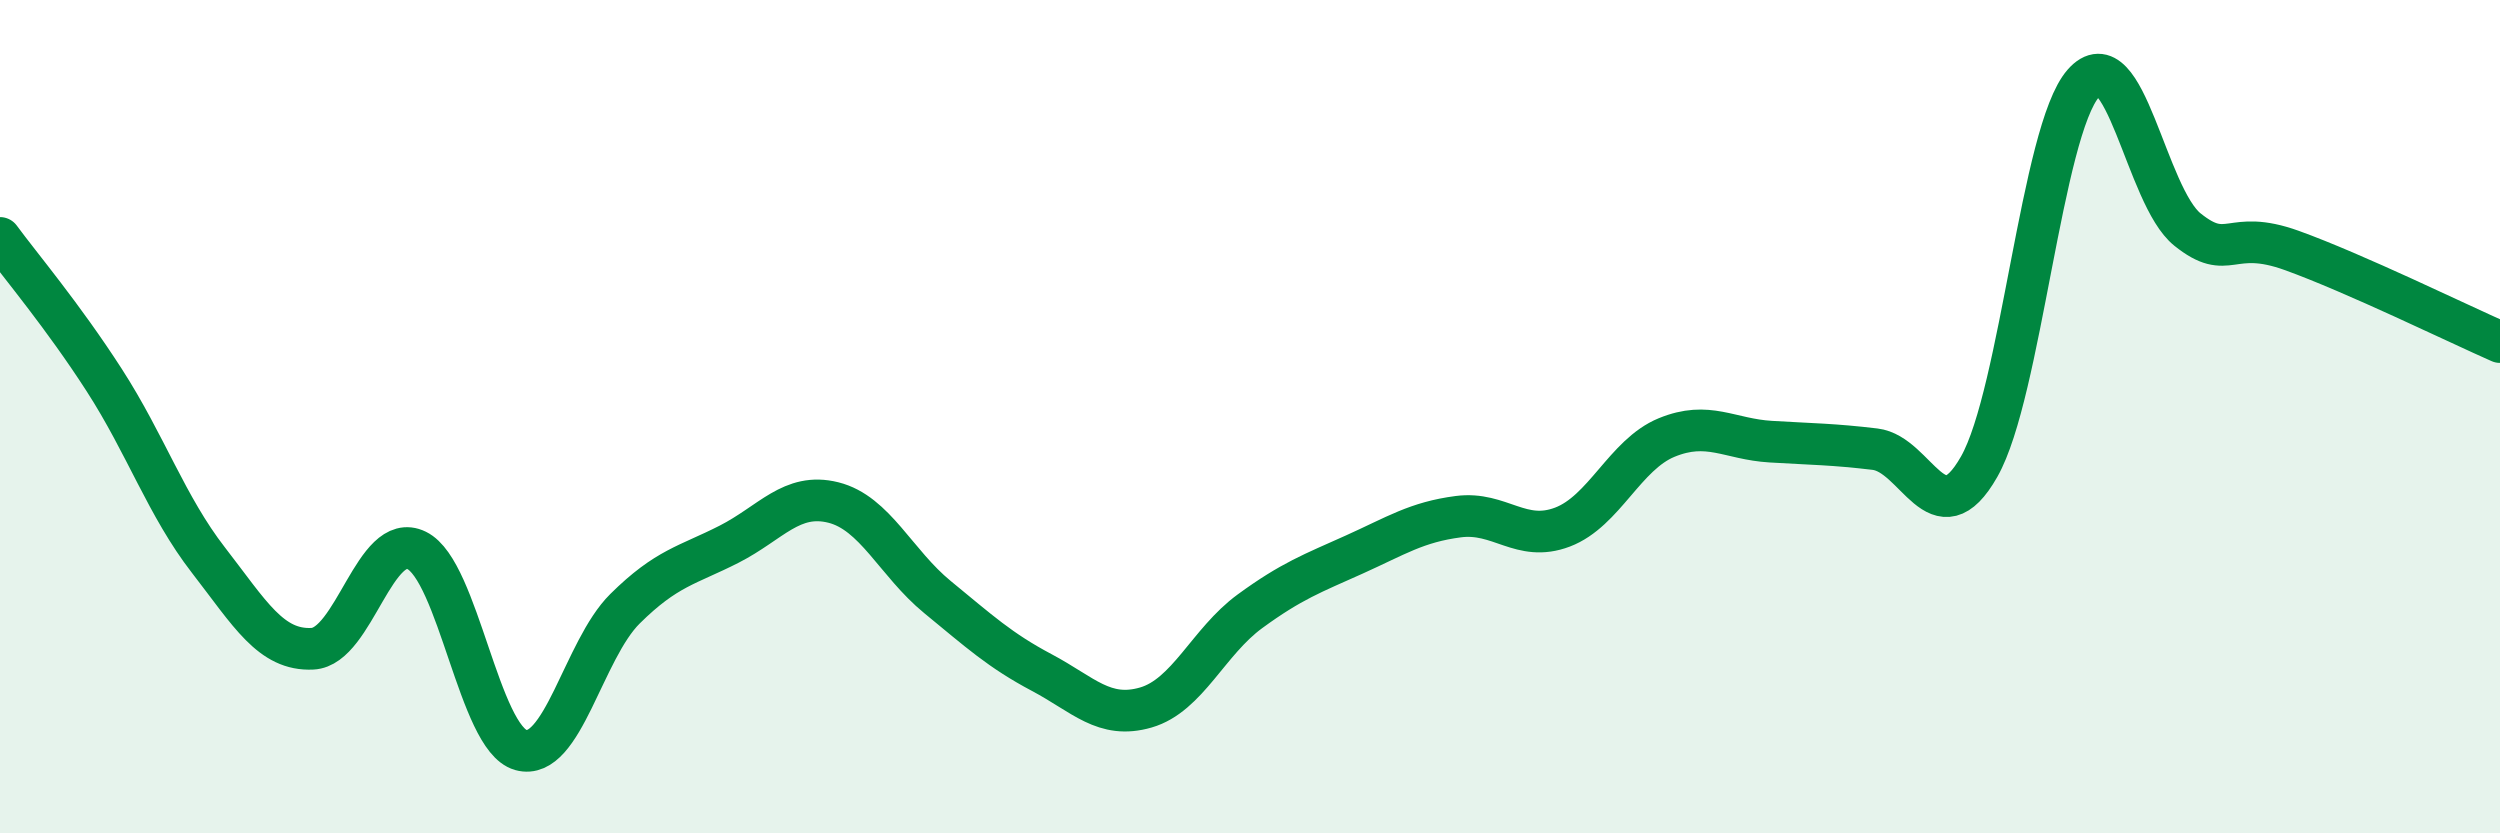
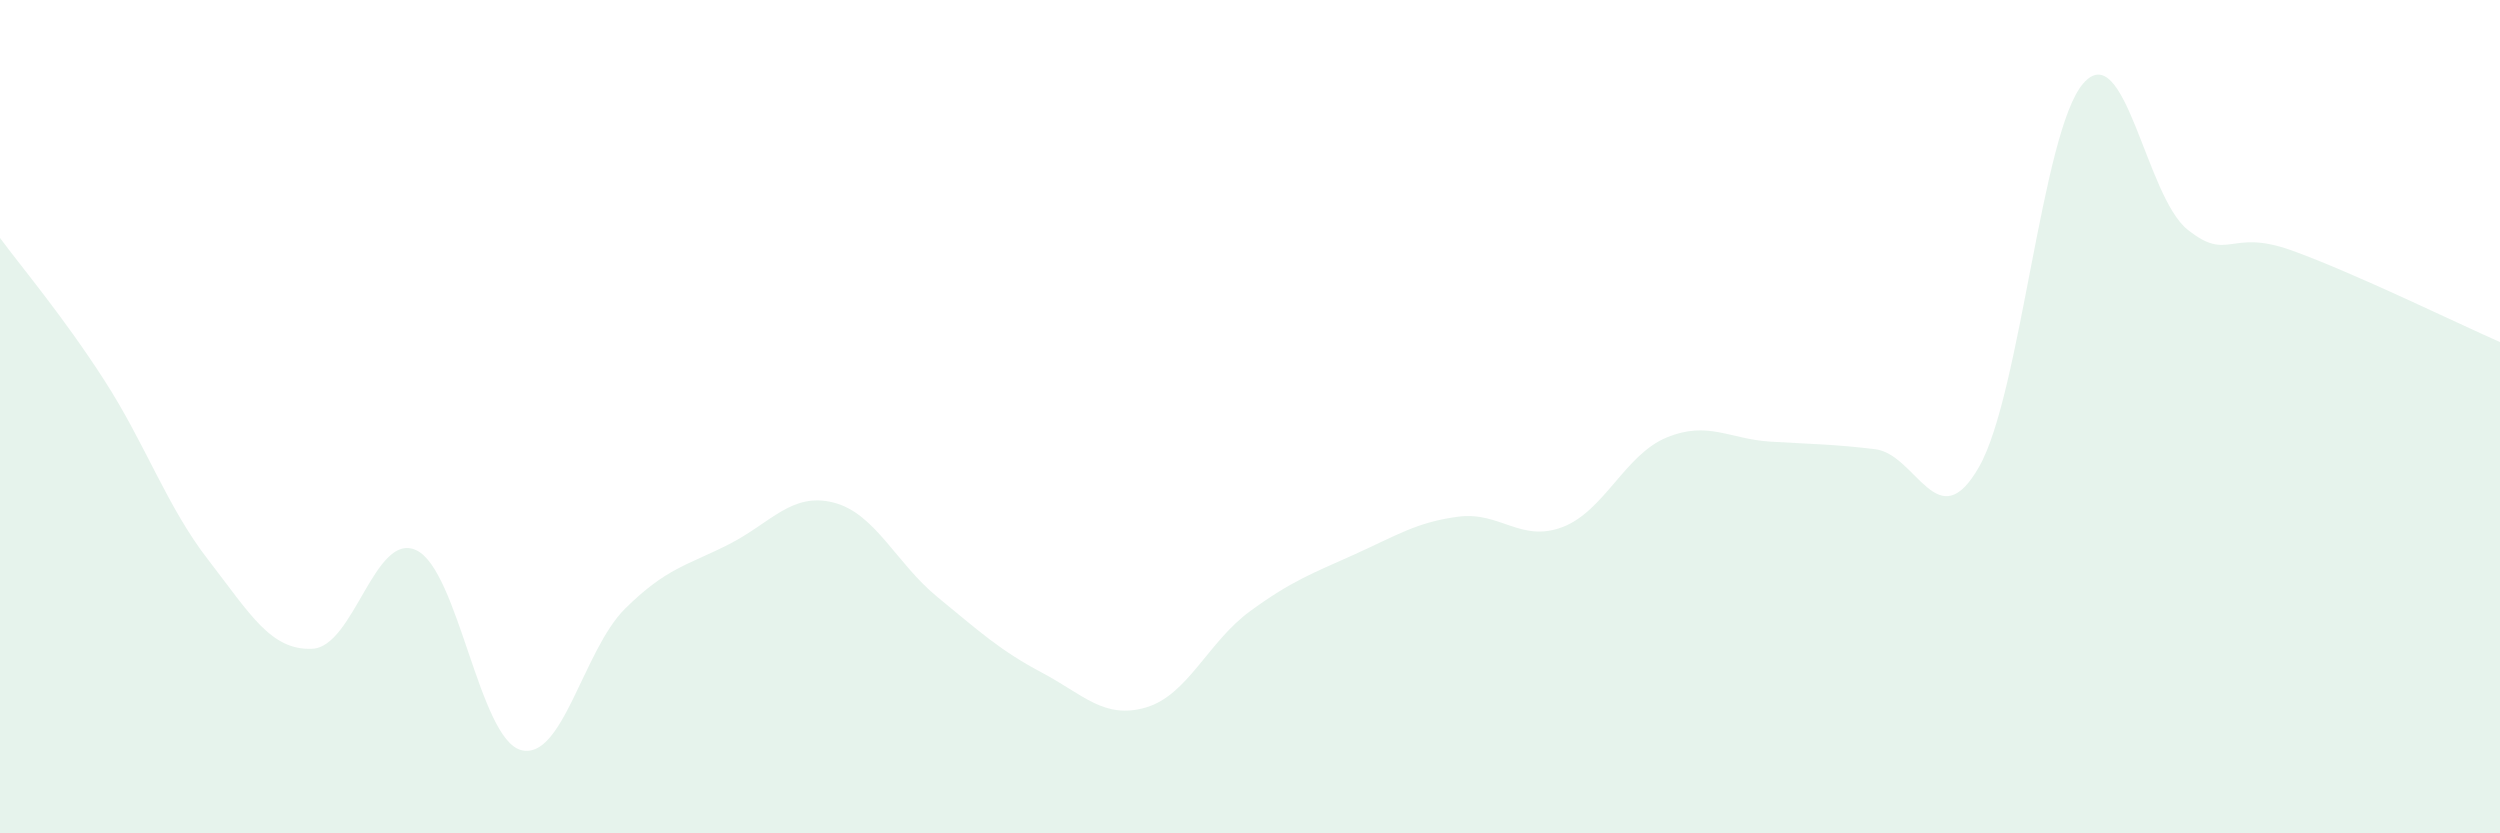
<svg xmlns="http://www.w3.org/2000/svg" width="60" height="20" viewBox="0 0 60 20">
  <path d="M 0,5.71 C 0.5,6.39 1.5,7.57 2.5,9.12 C 3.5,10.67 4,12.15 5,13.44 C 6,14.73 6.5,15.62 7.5,15.57 C 8.5,15.52 9,12.72 10,13.21 C 11,13.7 11.5,17.72 12.5,18 C 13.5,18.28 14,15.6 15,14.61 C 16,13.62 16.5,13.57 17.5,13.06 C 18.5,12.55 19,11.81 20,12.06 C 21,12.31 21.5,13.51 22.5,14.33 C 23.5,15.15 24,15.61 25,16.14 C 26,16.67 26.5,17.27 27.5,16.98 C 28.5,16.69 29,15.4 30,14.67 C 31,13.94 31.5,13.76 32.5,13.31 C 33.5,12.86 34,12.53 35,12.4 C 36,12.27 36.5,13.03 37.5,12.65 C 38.5,12.27 39,10.91 40,10.5 C 41,10.09 41.5,10.54 42.5,10.6 C 43.5,10.66 44,10.66 45,10.78 C 46,10.9 46.5,12.96 47.5,11.2 C 48.5,9.44 49,3.14 50,2 C 51,0.86 51.5,4.71 52.5,5.51 C 53.5,6.31 53.5,5.47 55,6.01 C 56.5,6.55 59,7.77 60,8.21L60 20L0 20Z" fill="#008740" opacity="0.1" stroke-linecap="round" stroke-linejoin="round" />
-   <path d="M 0,5.71 C 0.5,6.39 1.5,7.57 2.5,9.12 C 3.5,10.67 4,12.15 5,13.44 C 6,14.73 6.5,15.62 7.5,15.57 C 8.5,15.52 9,12.72 10,13.21 C 11,13.7 11.5,17.72 12.5,18 C 13.5,18.28 14,15.6 15,14.61 C 16,13.62 16.5,13.57 17.5,13.06 C 18.5,12.55 19,11.81 20,12.06 C 21,12.31 21.5,13.51 22.5,14.33 C 23.5,15.15 24,15.61 25,16.14 C 26,16.67 26.5,17.27 27.5,16.98 C 28.5,16.69 29,15.4 30,14.67 C 31,13.94 31.5,13.76 32.5,13.31 C 33.5,12.86 34,12.53 35,12.4 C 36,12.27 36.5,13.03 37.5,12.65 C 38.5,12.27 39,10.91 40,10.5 C 41,10.09 41.5,10.54 42.5,10.6 C 43.5,10.66 44,10.66 45,10.78 C 46,10.9 46.5,12.96 47.5,11.2 C 48.5,9.44 49,3.14 50,2 C 51,0.86 51.5,4.71 52.5,5.51 C 53.5,6.31 53.5,5.47 55,6.01 C 56.5,6.55 59,7.77 60,8.21" stroke="#008740" stroke-width="1" fill="none" stroke-linecap="round" stroke-linejoin="round" />
</svg>